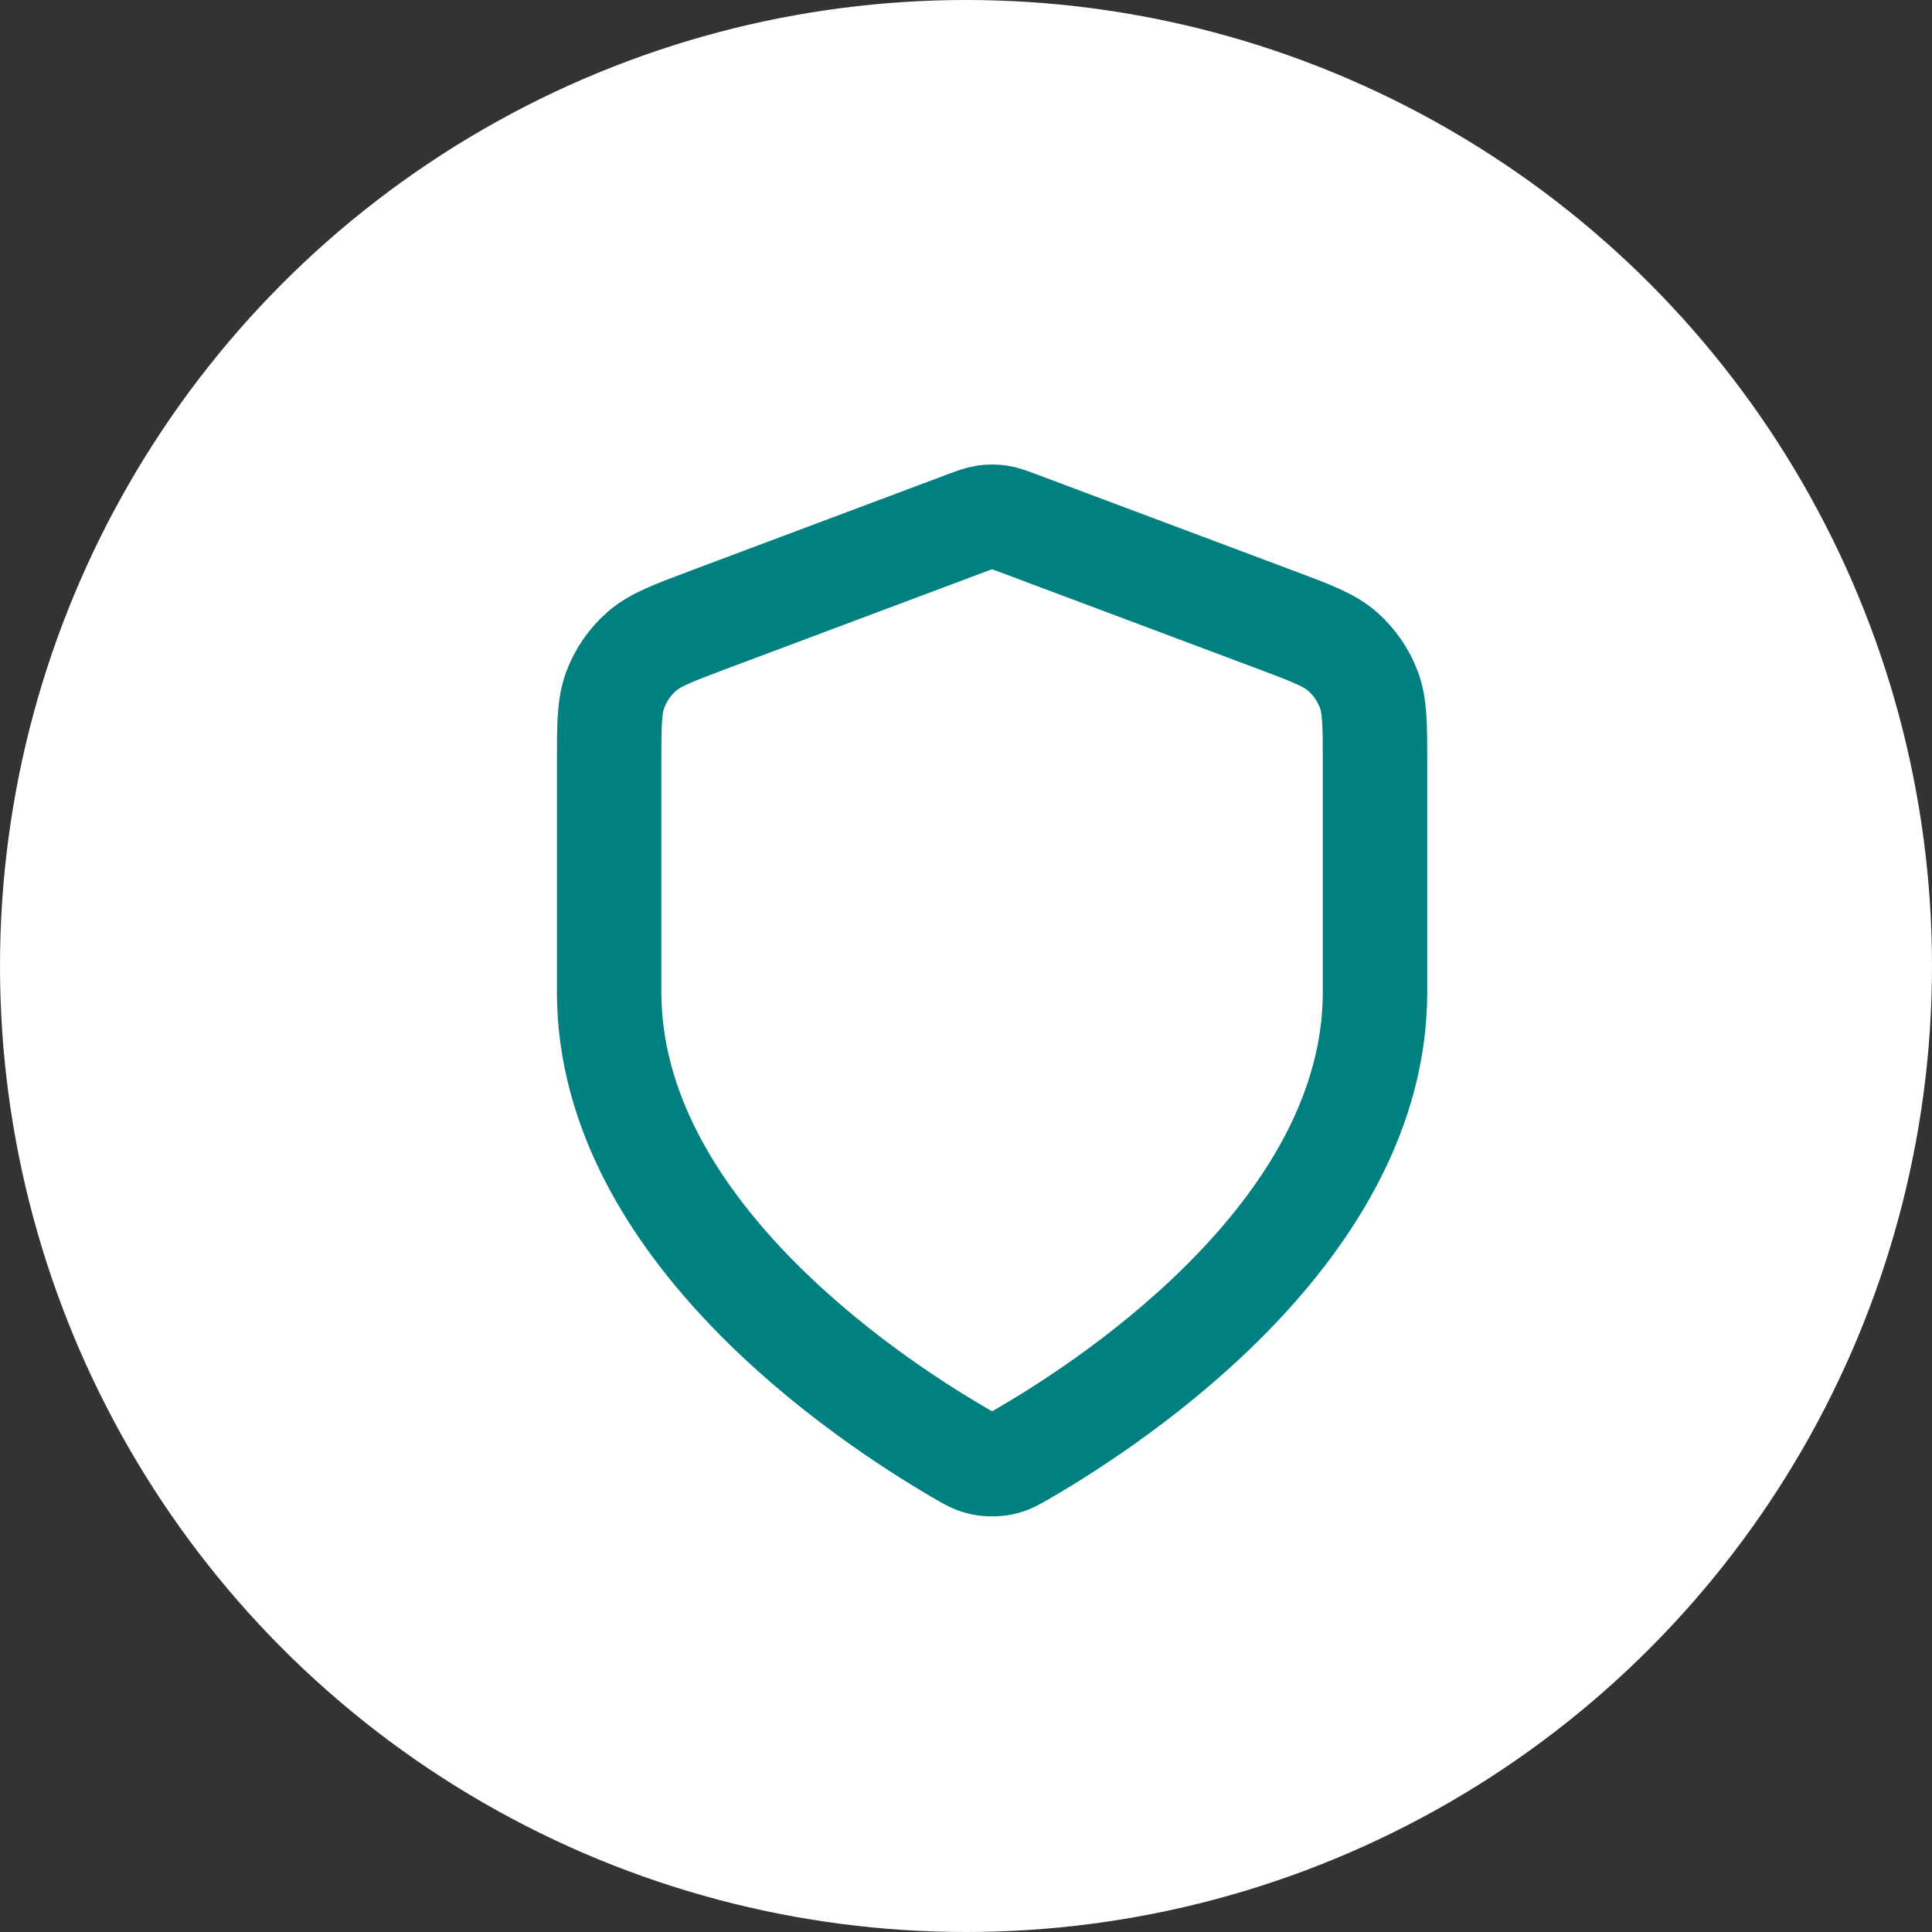
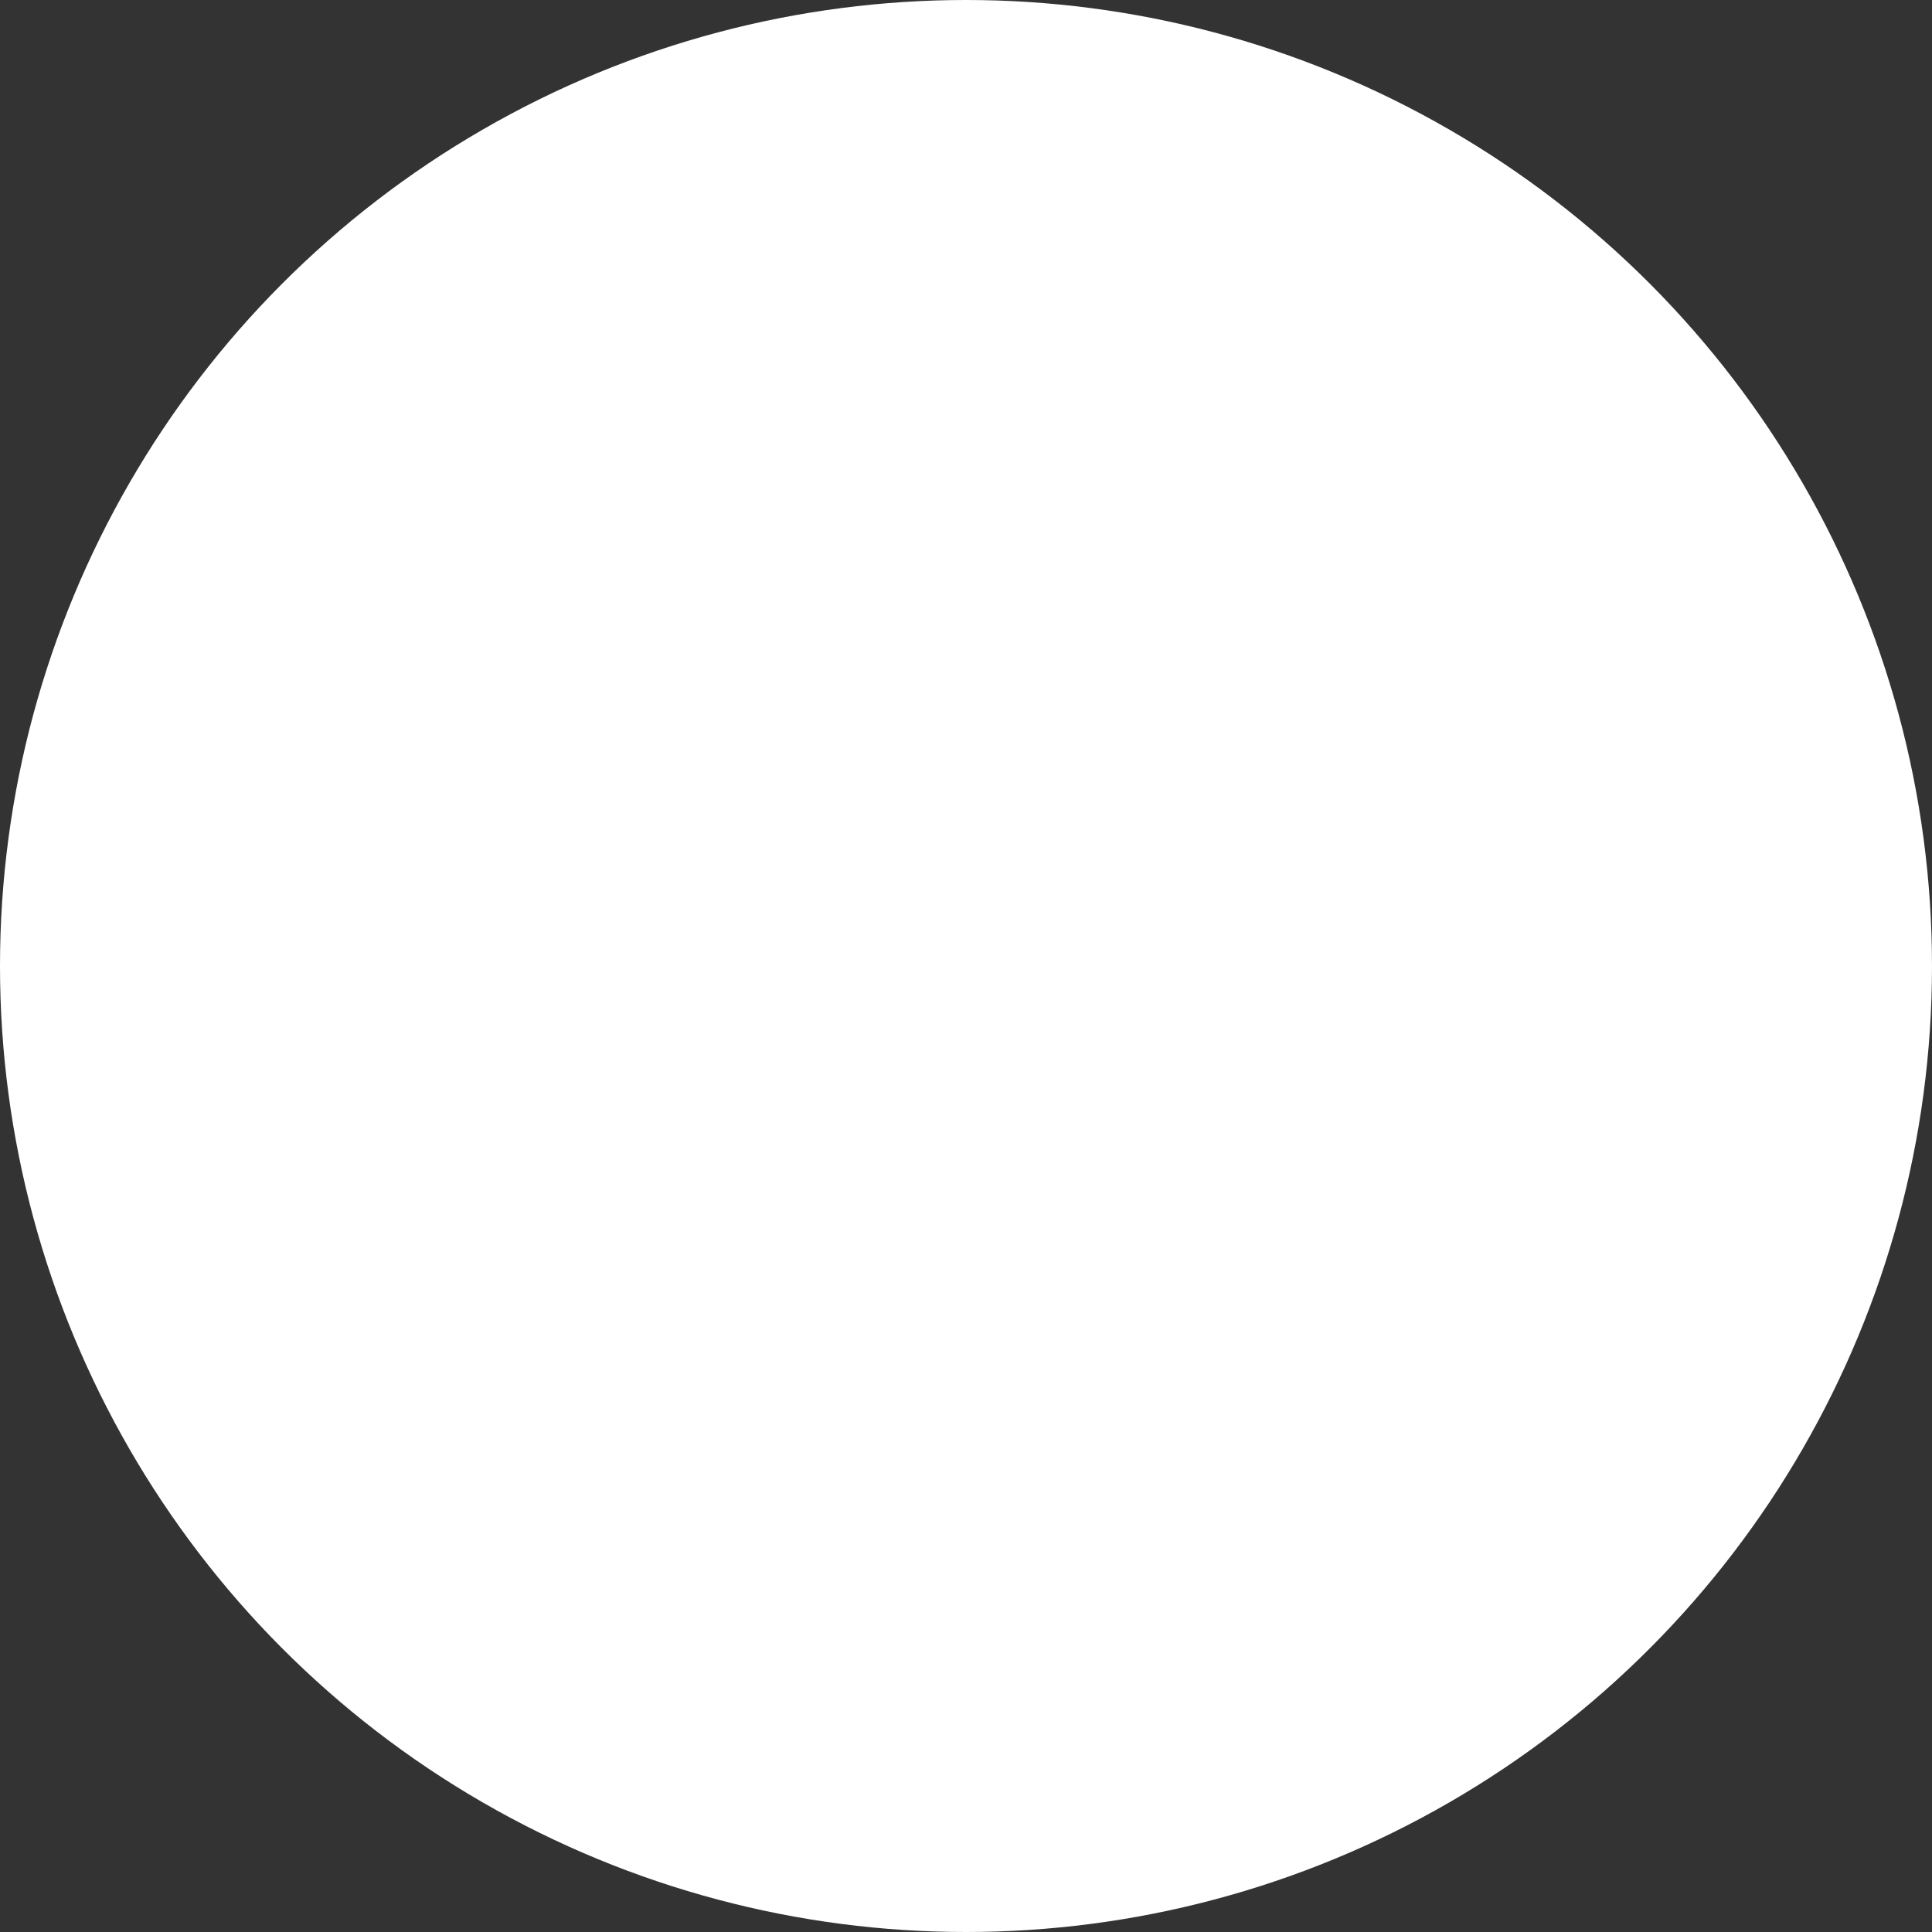
<svg xmlns="http://www.w3.org/2000/svg" width="37" height="37" viewBox="0 0 37 37" fill="none">
  <rect x="0" y="0" width="37" height="37" fill="#333333" stroke="none" />
  <circle cx="18.5" cy="18.5" r="18.5" fill="white" />
-   <path d="M18.36 27.813C18.562 27.932 18.664 27.991 18.807 28.022C18.918 28.046 19.08 28.046 19.192 28.022C19.335 27.991 19.436 27.932 19.639 27.813C21.425 26.772 26.333 23.499 26.333 19V14.616C26.333 13.883 26.333 13.517 26.213 13.202C26.107 12.923 25.935 12.675 25.712 12.478C25.459 12.255 25.116 12.127 24.429 11.869L19.514 10.026C19.324 9.955 19.229 9.919 19.13 9.905C19.044 9.892 18.955 9.892 18.868 9.905C18.77 9.919 18.675 9.955 18.484 10.026L13.569 11.869C12.883 12.127 12.54 12.255 12.287 12.478C12.064 12.675 11.892 12.923 11.786 13.202C11.666 13.517 11.666 13.883 11.666 14.616V19C11.666 23.499 16.574 26.772 18.36 27.813Z" stroke="#008080" stroke-width="2" stroke-linecap="round" stroke-linejoin="round" />
</svg>